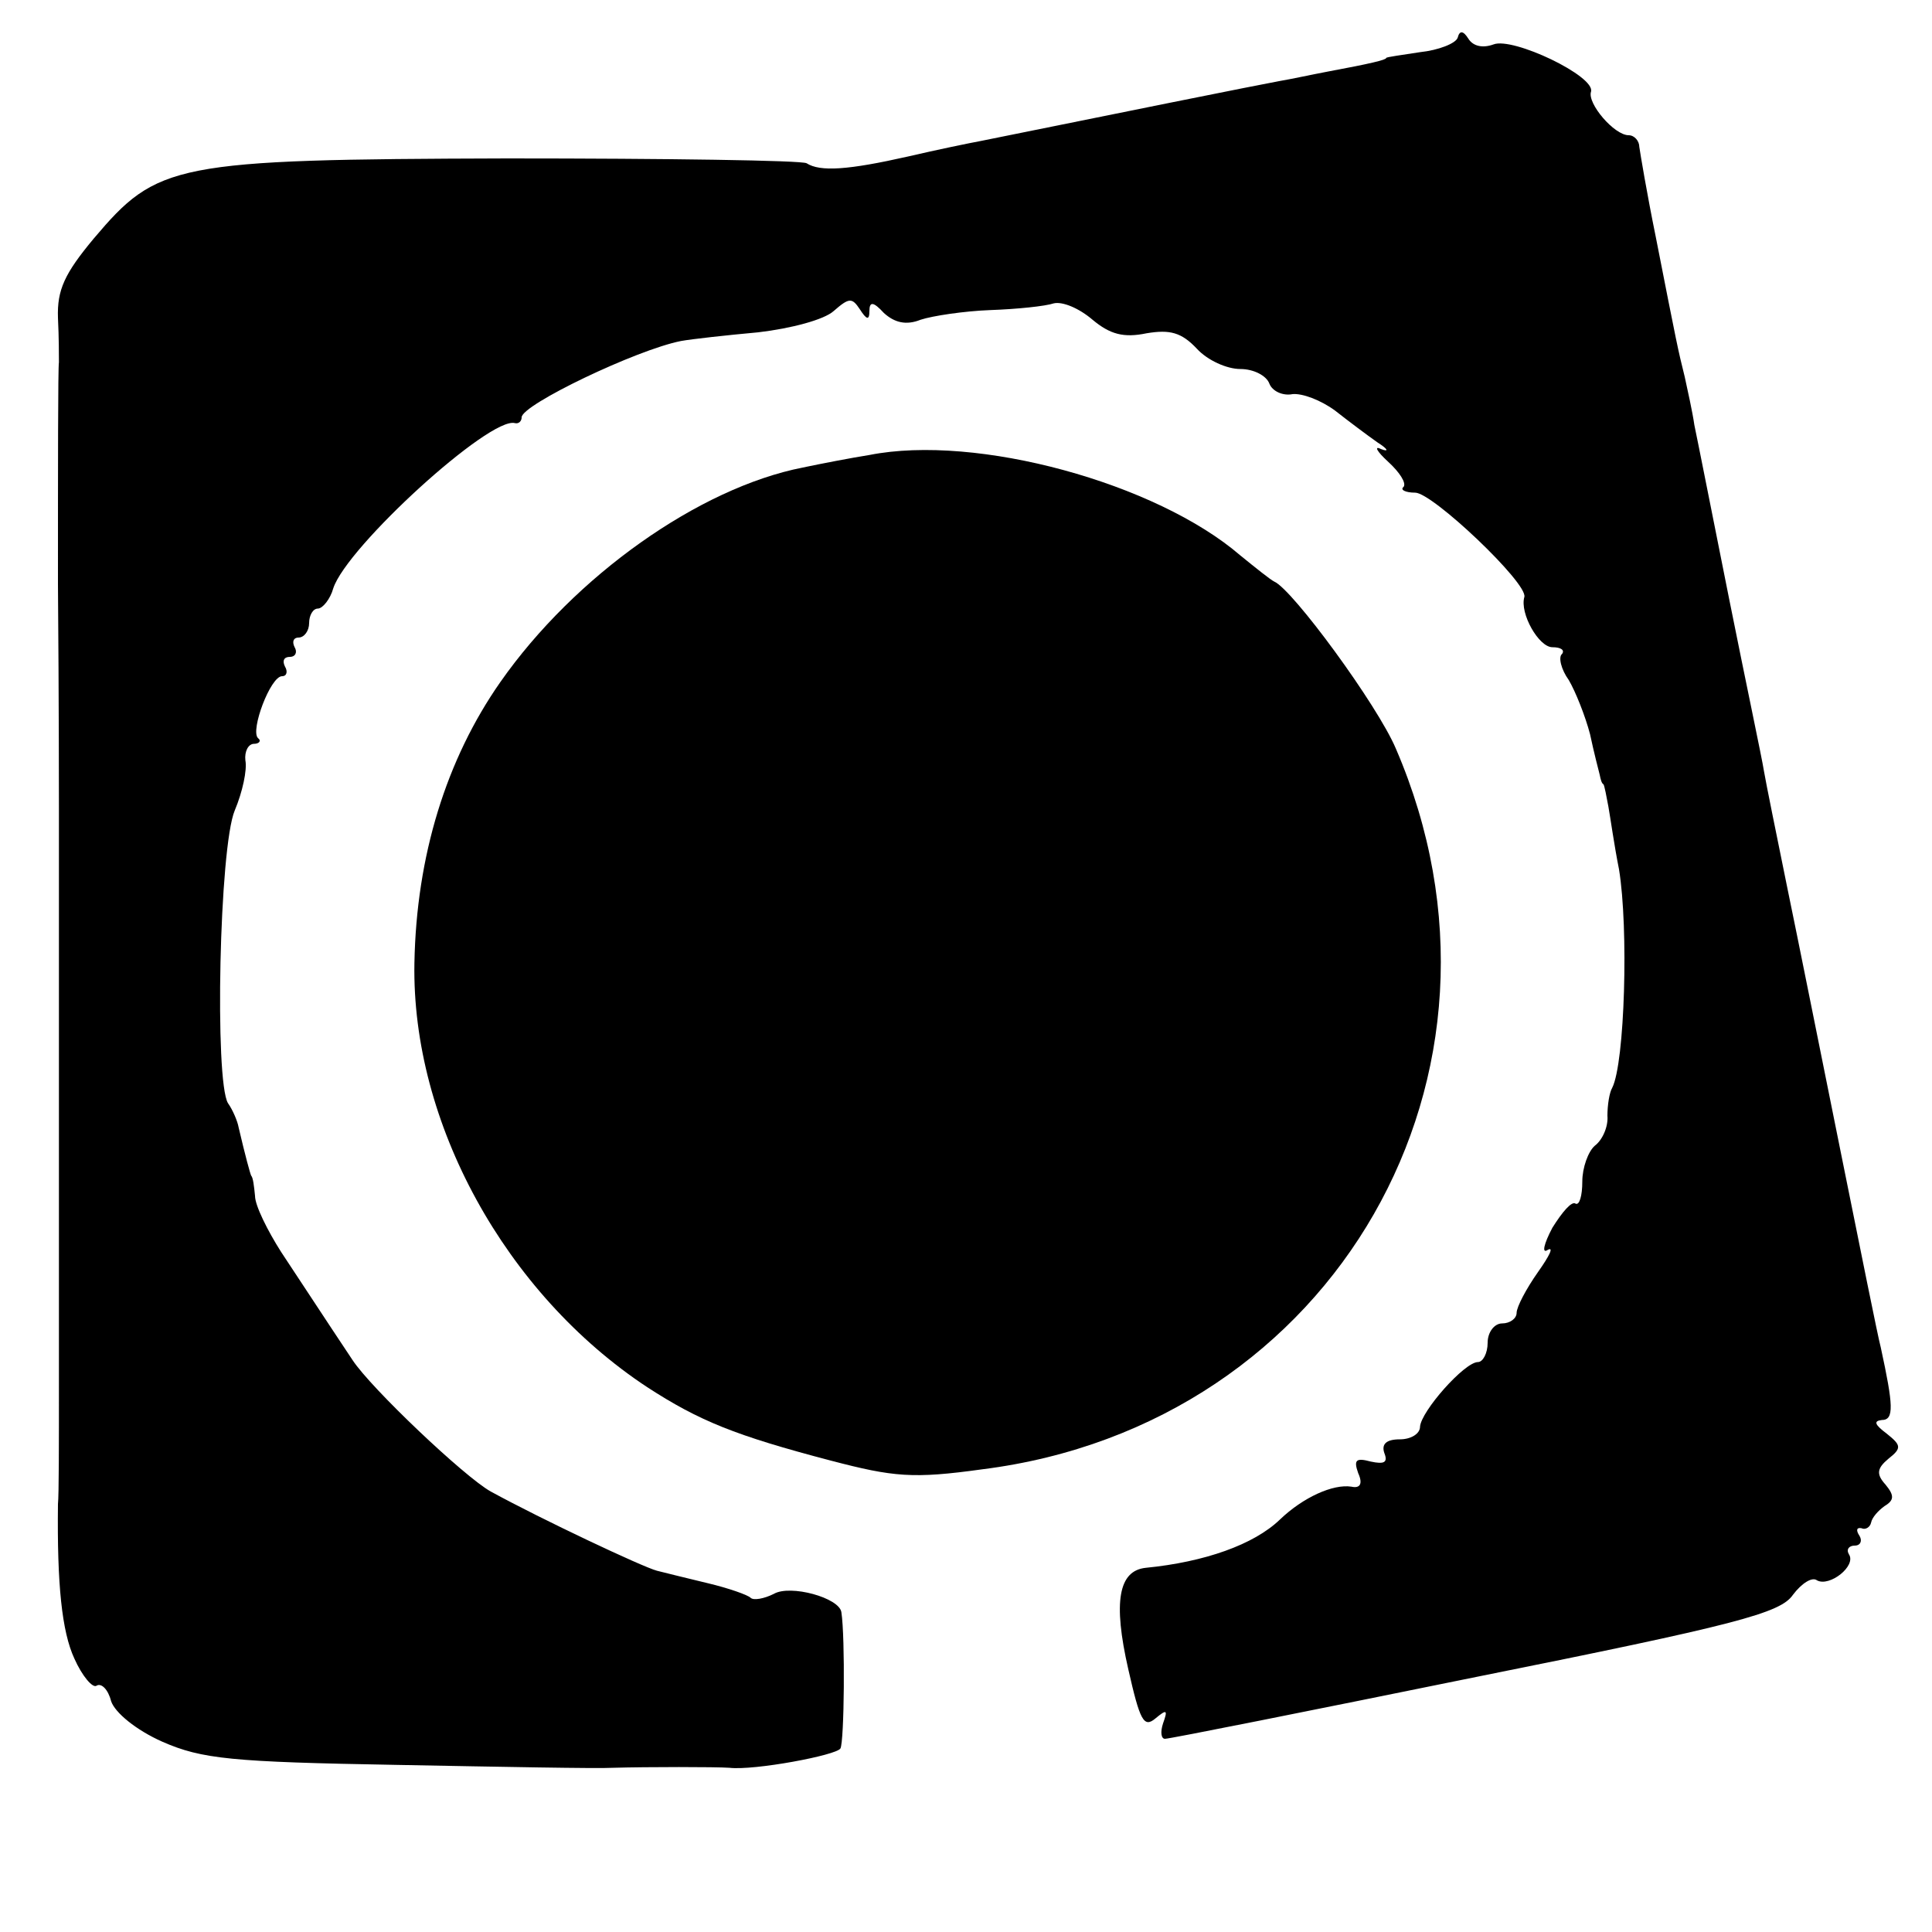
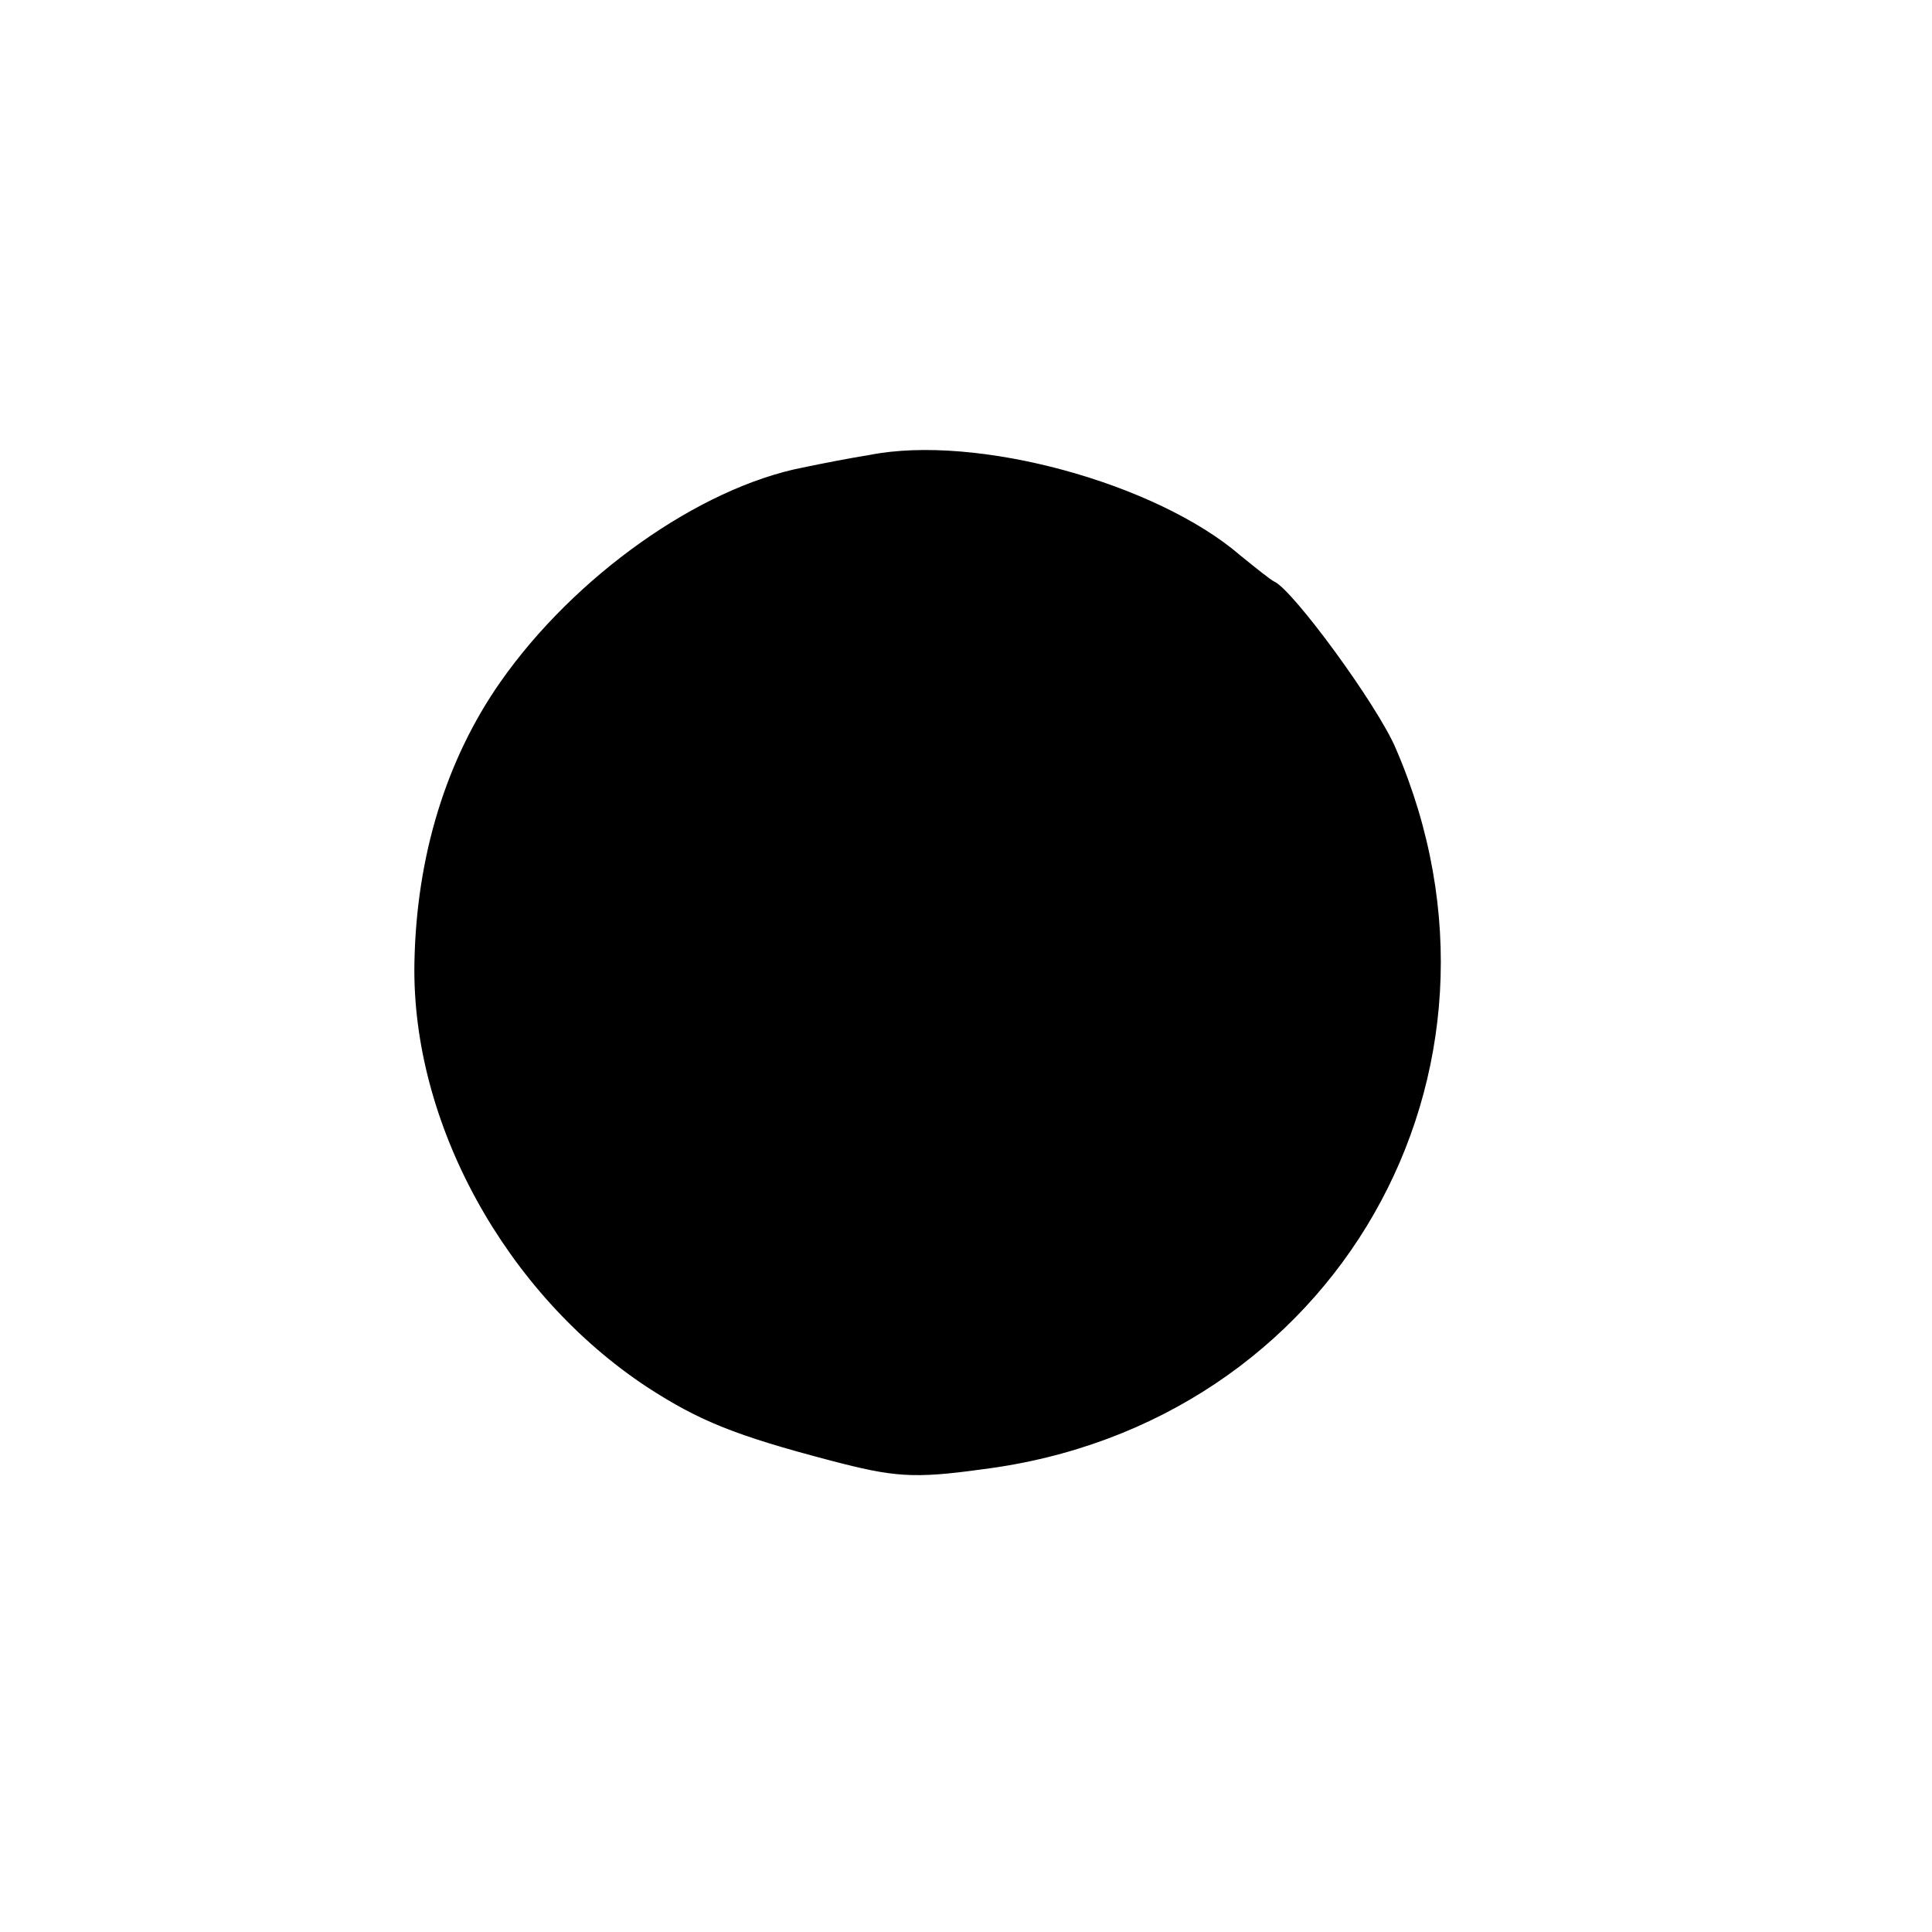
<svg xmlns="http://www.w3.org/2000/svg" version="1.0" width="200pt" height="200pt" viewBox="0 0 200 200" preserveAspectRatio="xMidYMid meet">
  <g transform="translate(0,200) scale(0.1,-0.1)" fill="#000000" stroke="none">
-     <path d="M1509 1961 c-2 -6 -20 -13 -39 -15 -19 -3 -35 -5 -35 -6 0 -2 -17 -6 -60 -14 -16 -3 -39 -8 -51 -10 -17 -3 -176 -35 -309 -62 -11 -2 -45 -9 -75 -16 -62 -14 -91 -16 -105 -7 -5 3 -145 5 -310 5 -346 -1 -362 -5 -428 -83 -30 -36 -38 -53 -37 -82 1 -20 1 -40 1 -46 -1 -5 -1 -109 -1 -230 1 -121 1 -226 1 -232 0 -7 0 -60 0 -118 0 -58 0 -112 0 -120 0 -8 0 -62 0 -120 0 -58 0 -112 0 -120 0 -8 0 -62 0 -120 0 -58 0 -113 -1 -122 -1 -83 4 -132 17 -160 8 -18 19 -31 23 -28 5 3 12 -4 15 -16 4 -12 26 -30 53 -42 41 -18 72 -21 242 -24 107 -2 209 -4 225 -3 35 1 106 1 120 0 26 -3 111 13 115 20 4 7 5 115 1 141 -2 15 -53 29 -70 19 -10 -5 -21 -7 -24 -4 -3 3 -23 10 -44 15 -21 5 -45 11 -53 13 -15 4 -119 53 -172 82 -27 15 -124 107 -143 136 -10 15 -22 33 -74 112 -14 22 -27 48 -27 58 -1 10 -2 19 -4 21 -1 2 -6 20 -13 50 -1 6 -6 18 -11 25 -14 23 -9 265 7 303 8 19 13 42 11 52 -1 9 3 17 9 17 5 0 8 3 4 6 -8 8 13 64 25 64 5 0 6 5 3 10 -3 6 -1 10 5 10 6 0 8 5 5 10 -3 6 -1 10 4 10 6 0 11 7 11 15 0 8 4 15 9 15 5 0 13 10 16 21 14 43 162 178 188 171 4 -1 7 2 7 6 0 13 119 70 165 79 11 2 47 6 80 9 34 4 68 13 78 22 16 14 19 14 27 2 7 -11 10 -12 10 -2 0 10 4 10 15 -2 11 -10 23 -13 38 -7 12 4 45 9 72 10 28 1 57 4 66 7 9 2 26 -5 40 -17 18 -15 32 -19 56 -14 24 4 36 1 52 -16 11 -12 31 -21 45 -21 14 0 27 -7 30 -15 3 -8 14 -13 24 -11 10 1 29 -6 44 -17 14 -11 34 -26 44 -33 11 -7 12 -10 4 -7 -8 4 -5 -2 7 -13 12 -11 19 -22 16 -26 -4 -3 2 -6 12 -6 18 0 117 -94 113 -108 -5 -17 15 -52 29 -52 9 0 13 -3 10 -7 -4 -3 -1 -16 7 -27 7 -12 17 -37 22 -56 4 -19 9 -38 10 -42 1 -5 2 -9 4 -10 1 -2 3 -12 5 -23 2 -11 6 -40 11 -65 10 -61 6 -200 -7 -226 -3 -5 -5 -18 -5 -29 1 -11 -5 -25 -13 -31 -7 -6 -13 -23 -13 -37 0 -15 -3 -25 -7 -23 -4 3 -14 -9 -24 -25 -9 -17 -11 -27 -5 -23 7 4 2 -6 -10 -23 -12 -17 -22 -36 -22 -42 0 -6 -7 -11 -15 -11 -8 0 -15 -9 -15 -20 0 -11 -5 -20 -10 -20 -14 0 -59 -51 -60 -67 0 -7 -9 -13 -21 -13 -14 0 -19 -5 -16 -14 4 -10 0 -12 -14 -9 -15 4 -18 2 -13 -12 5 -11 2 -16 -7 -14 -19 3 -50 -11 -74 -34 -27 -26 -78 -44 -139 -50 -28 -3 -34 -35 -18 -105 12 -53 16 -61 28 -51 12 10 13 9 8 -5 -3 -9 -2 -16 2 -16 5 0 150 29 322 64 269 54 315 66 328 85 9 12 20 19 25 15 13 -7 41 15 33 27 -3 5 0 9 6 9 6 0 8 5 5 10 -4 6 -3 9 2 8 4 -2 9 1 10 6 1 5 7 12 14 17 10 6 10 11 1 22 -10 11 -9 17 3 27 14 11 13 14 -2 26 -12 9 -14 13 -5 14 13 0 12 15 -1 75 -3 11 -21 101 -41 200 -20 99 -45 224 -56 277 -11 54 -22 108 -24 120 -2 13 -19 93 -36 178 -17 85 -33 166 -36 180 -2 14 -7 36 -10 50 -7 28 -8 33 -30 145 -9 44 -16 86 -17 93 0 6 -5 12 -11 12 -15 0 -43 33 -39 45 5 16 -81 57 -101 49 -11 -4 -21 -2 -26 6 -5 8 -9 9 -11 1z" />
    <path d="M900 1529 c-19 -3 -50 -9 -69 -13 -107 -21 -236 -112 -313 -222 -56 -80 -87 -180 -89 -291 -3 -165 94 -342 241 -439 54 -35 91 -50 190 -76 65 -17 85 -19 157 -9 365 46 573 410 428 746 -19 45 -107 165 -126 173 -4 2 -19 14 -35 27 -87 75 -273 126 -384 104z" />
  </g>
</svg>